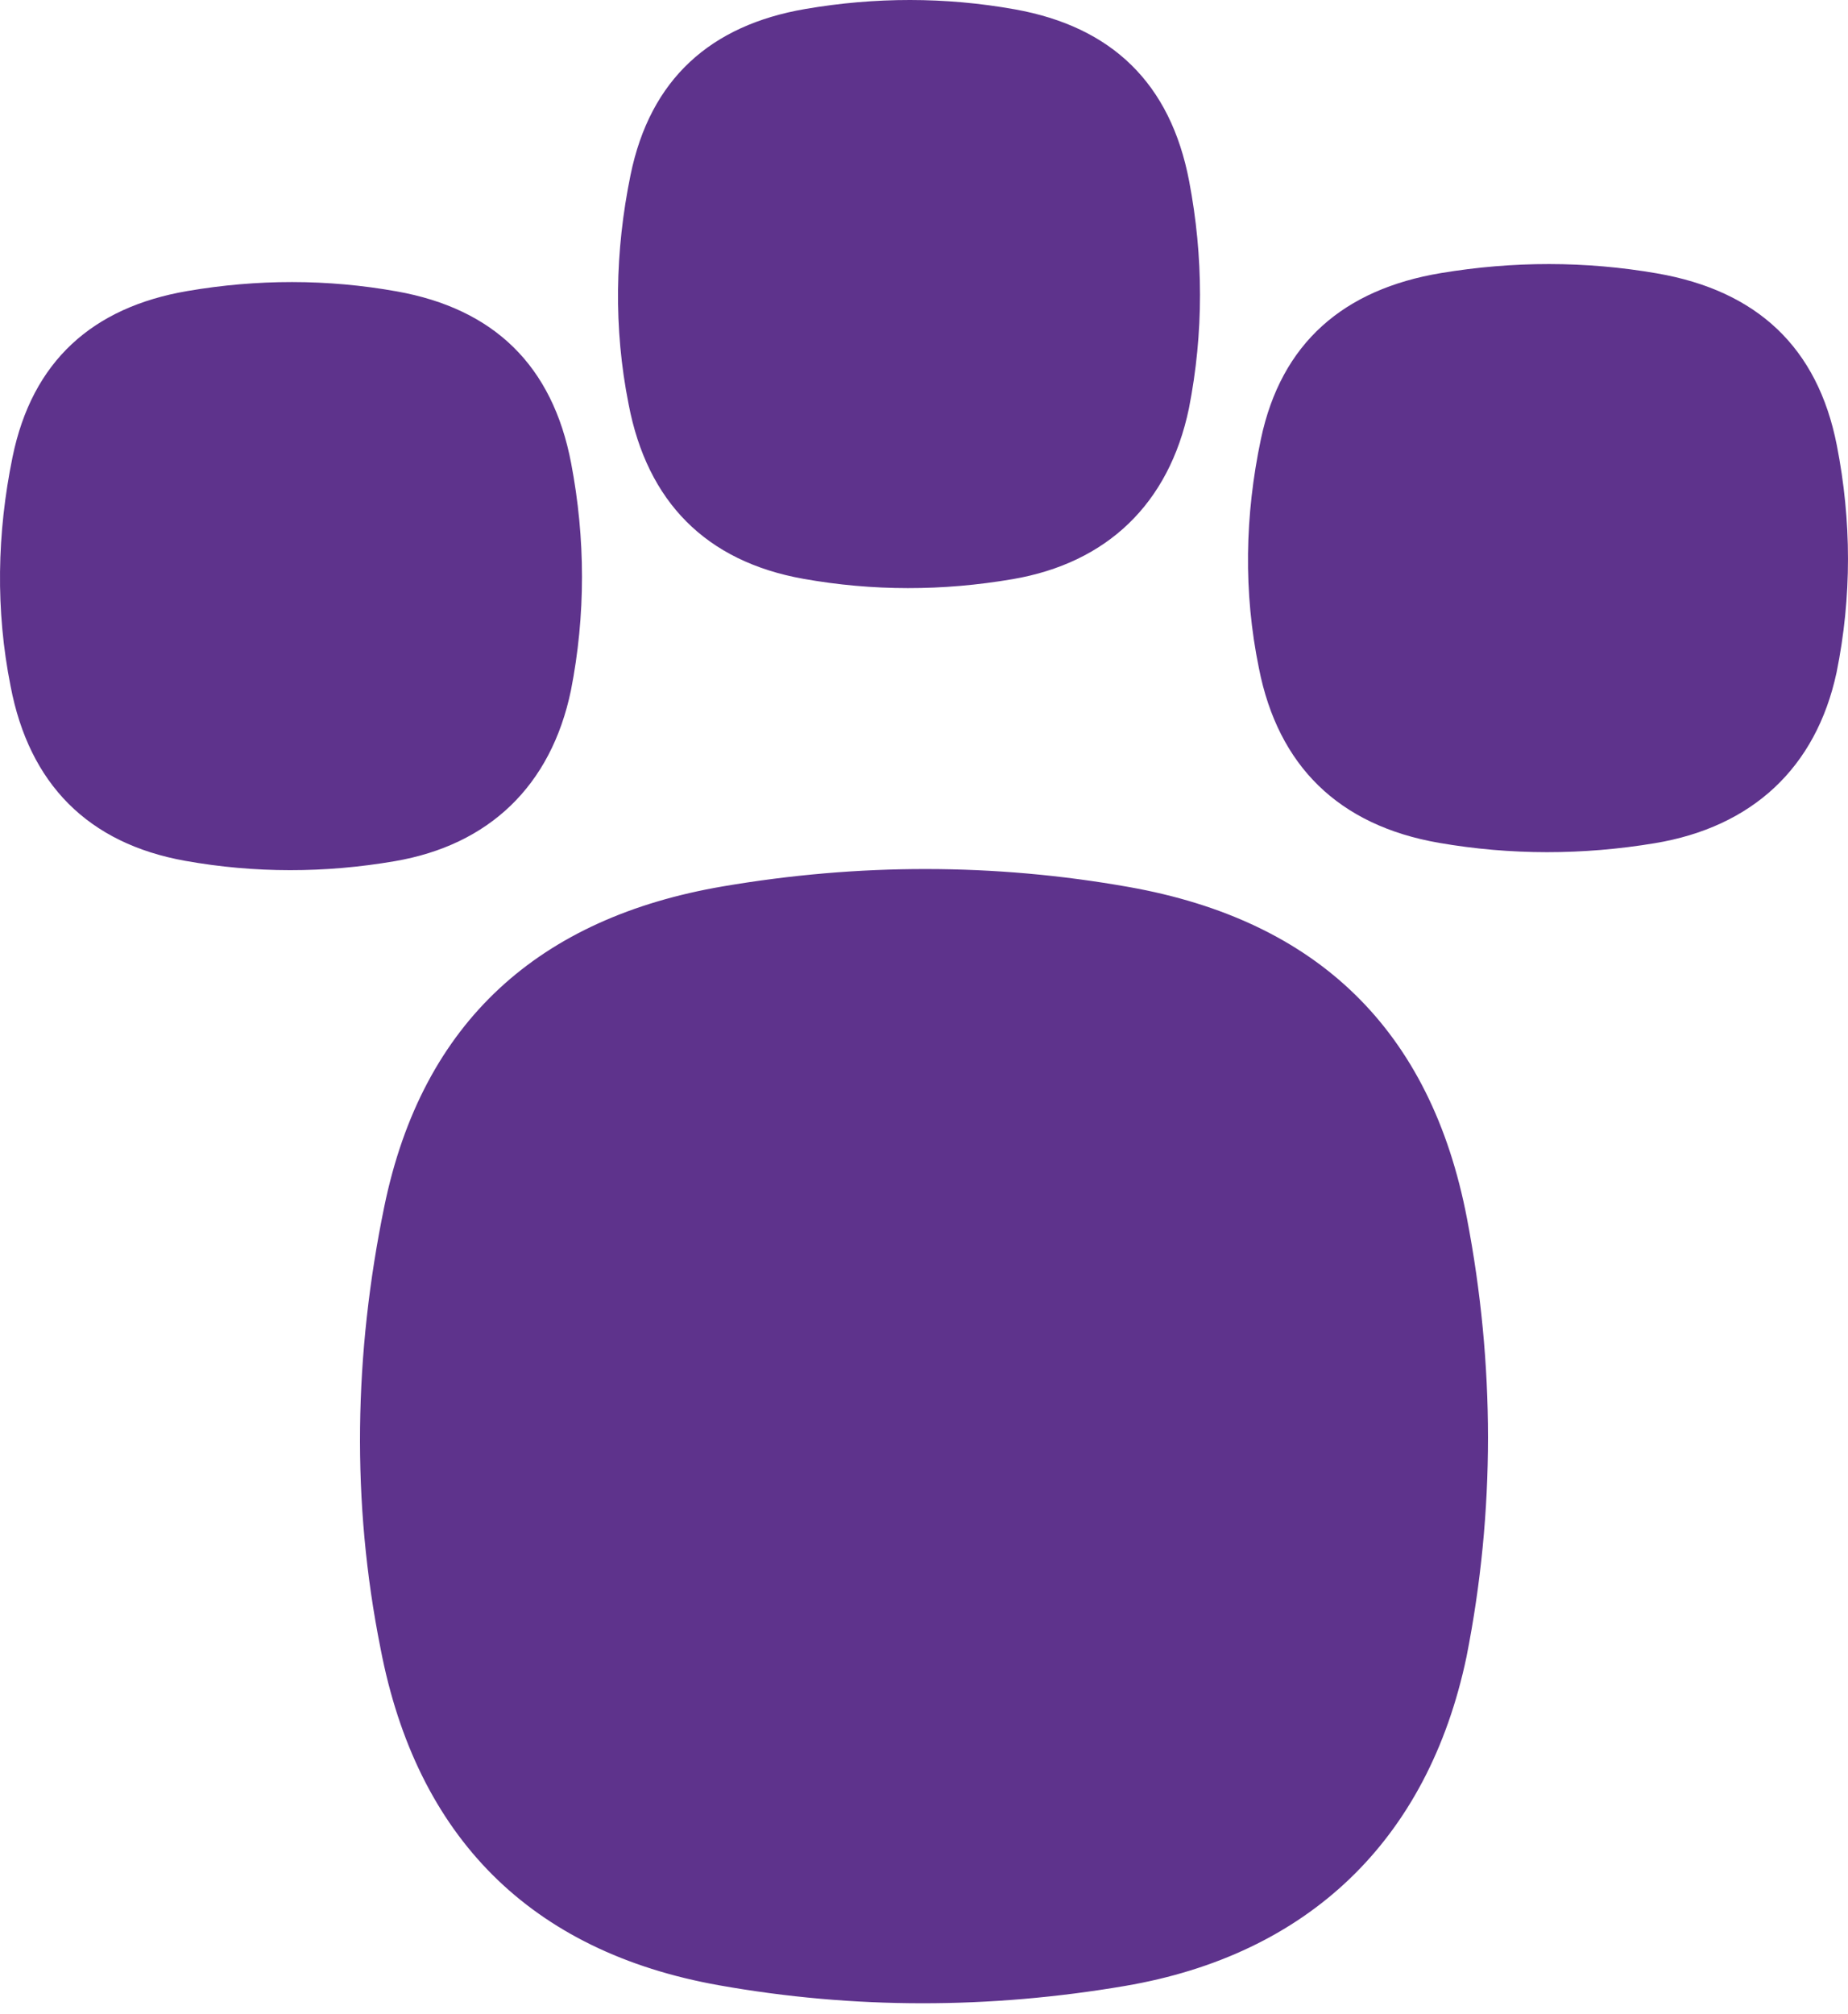
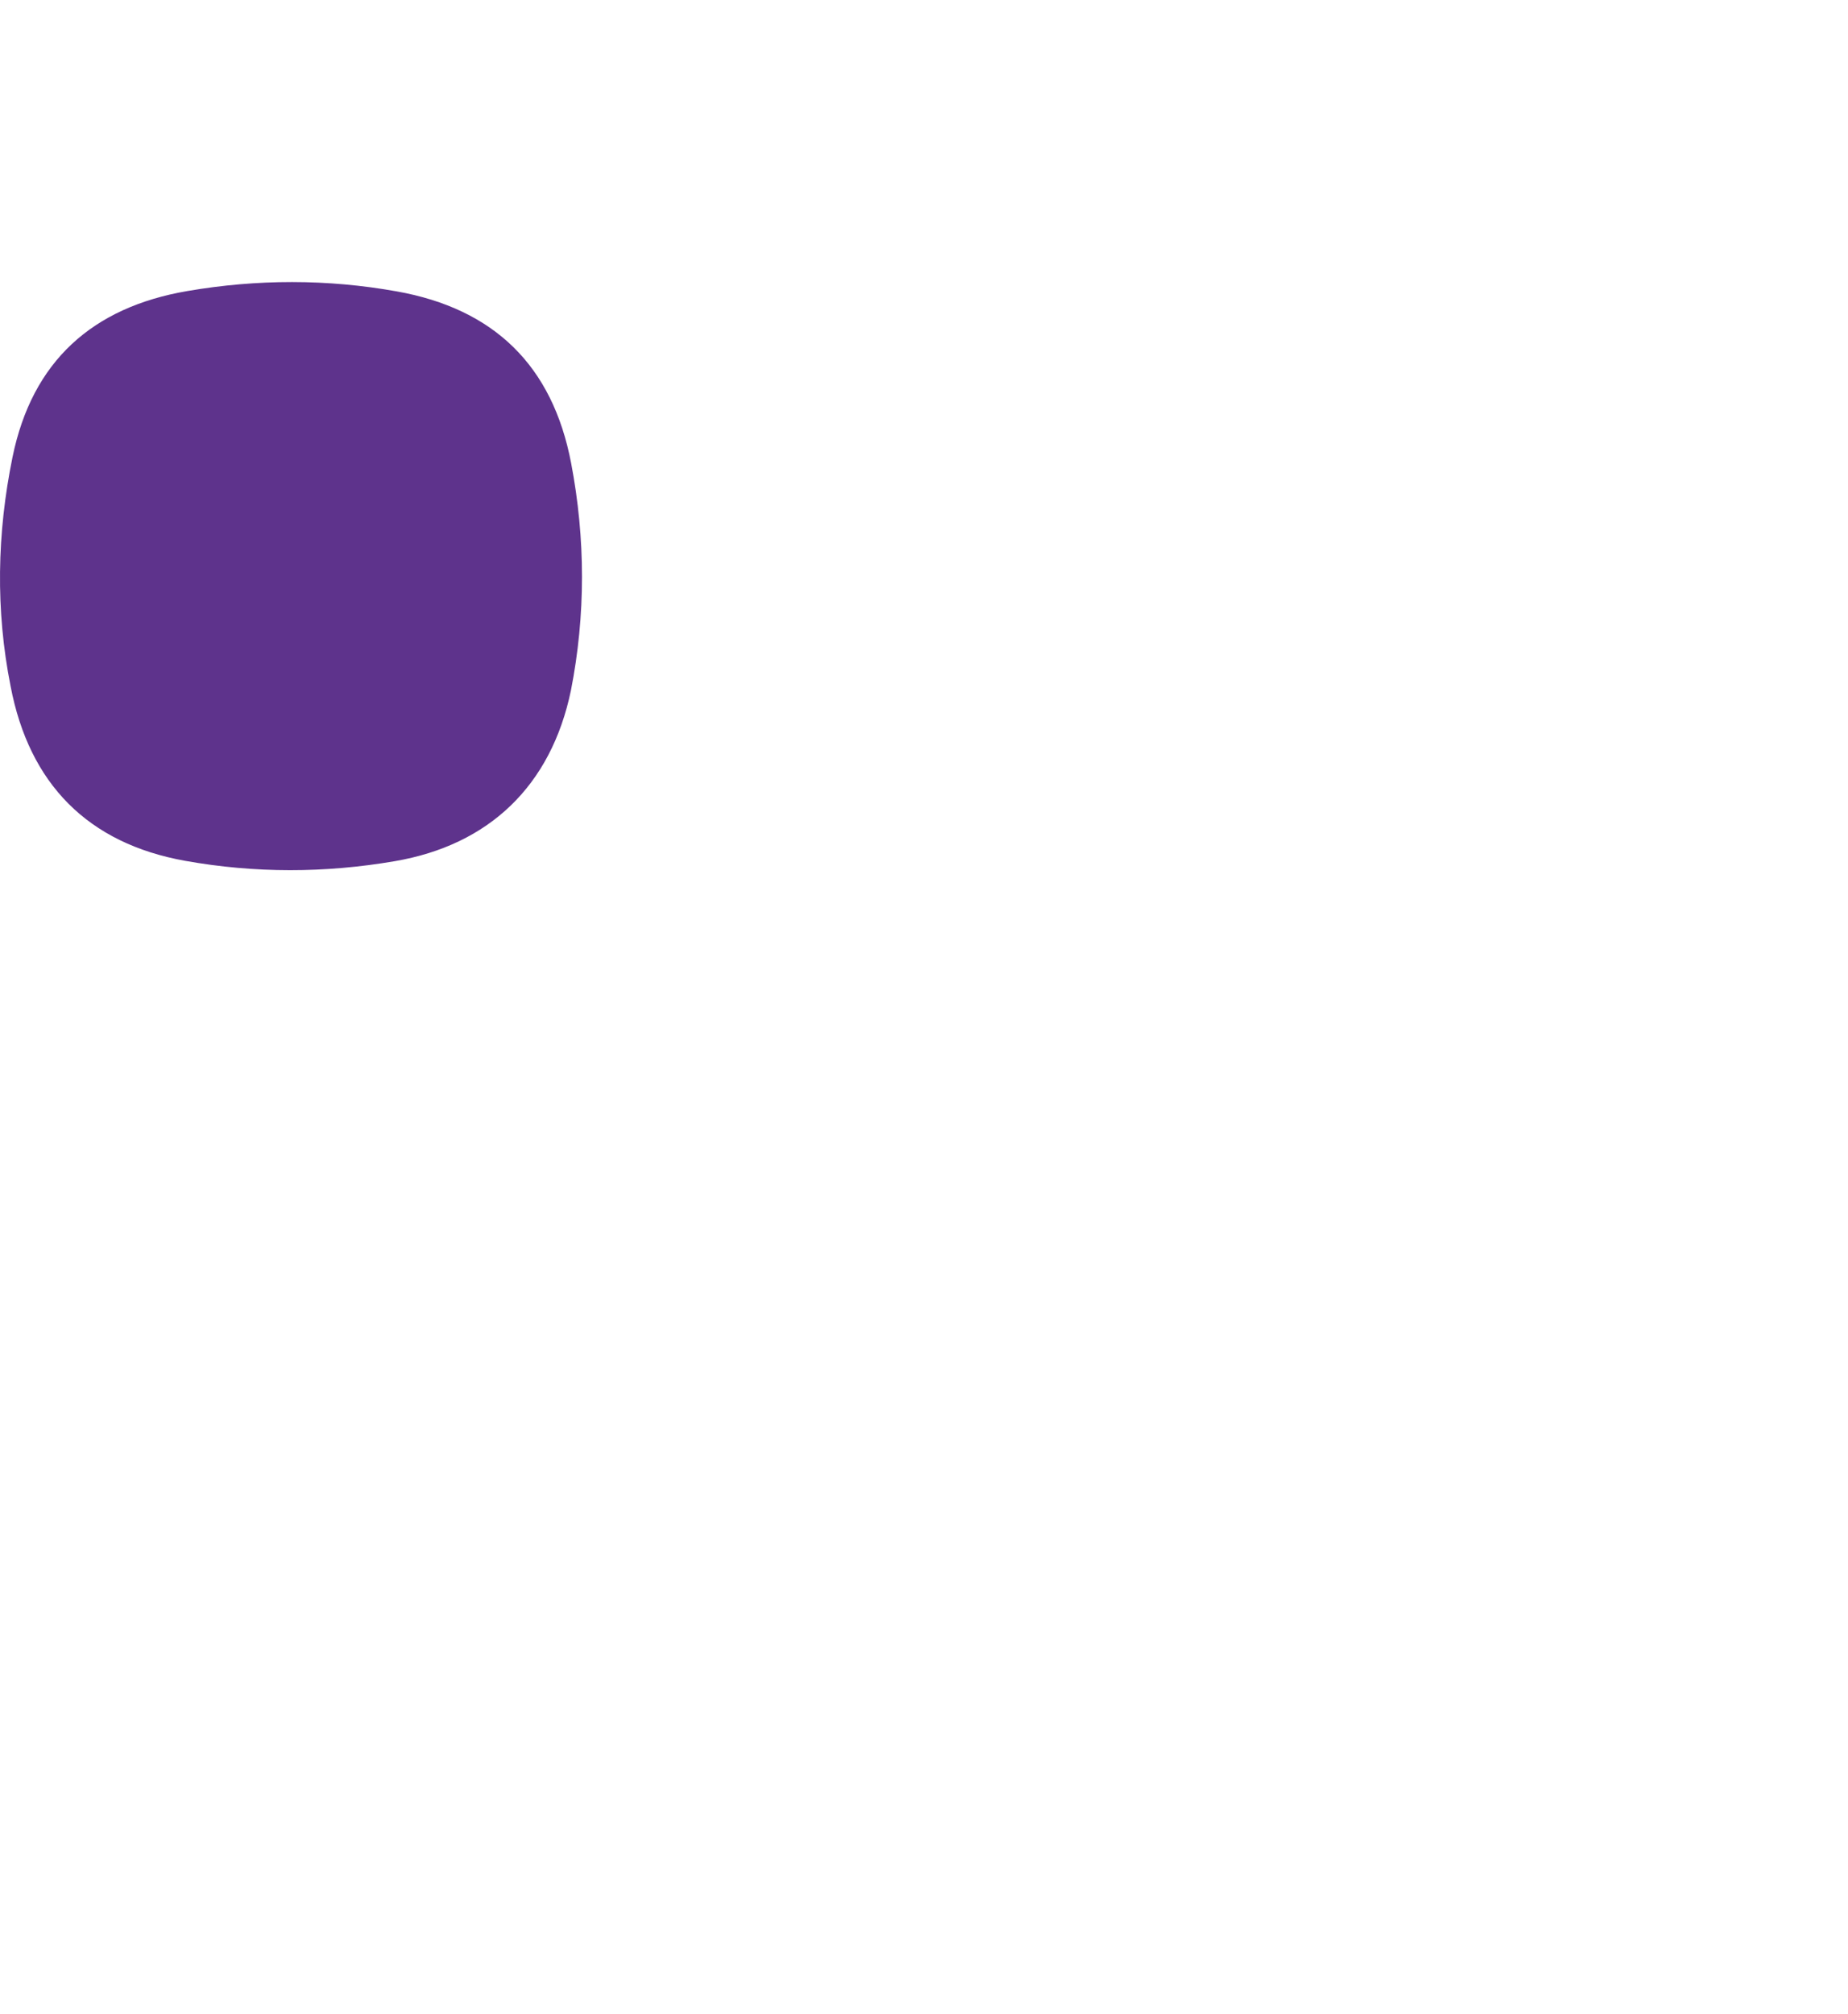
<svg xmlns="http://www.w3.org/2000/svg" width="134" height="146" viewBox="0 0 134 146" fill="none">
  <path d="M0.908 33.138C2.336 26.16 6.728 22.274 13.58 21.1C18.645 20.232 23.711 20.221 28.768 21.124C35.822 22.384 40.063 26.497 41.414 33.58C42.458 39.054 42.474 44.587 41.398 50.056C39.954 56.986 35.448 61.263 28.622 62.433C23.557 63.3 18.49 63.311 13.434 62.408C6.379 61.148 2.119 56.83 0.768 49.747C-0.329 44.236 -0.223 38.669 0.908 33.138Z" fill="#5E338C" />
-   <path d="M45.72 12.69C47.147 5.712 51.54 1.826 58.391 0.652C63.456 -0.216 68.523 -0.227 73.579 0.676C80.634 1.936 84.875 6.049 86.226 13.132C87.27 18.607 87.286 24.139 86.21 29.608C84.765 36.538 80.259 40.815 73.433 41.985C68.368 42.852 63.301 42.863 58.245 41.96C51.191 40.7 46.931 36.382 45.58 29.299C44.483 23.788 44.588 18.221 45.72 12.69Z" fill="#5E338C" />
-   <path d="M91.429 31.833C92.901 24.855 97.429 20.969 104.493 19.795C109.714 18.927 114.938 18.916 120.151 19.819C127.423 21.079 131.796 25.192 133.188 32.275C134.264 37.749 134.281 43.282 133.171 48.751C131.683 55.68 127.037 59.958 120 61.127C114.778 61.995 109.555 62.006 104.342 61.103C97.07 59.843 92.678 55.525 91.285 48.442C90.154 42.931 90.263 37.364 91.429 31.833Z" fill="#5E338C" />
-   <path d="M27.864 87.475C30.63 74.018 39.144 66.523 52.423 64.258C62.239 62.585 72.059 62.564 81.859 64.305C95.532 66.735 103.752 74.667 106.371 88.328C108.394 98.885 108.425 109.555 106.339 120.103C103.54 133.466 94.807 141.716 81.576 143.972C71.76 145.645 61.94 145.666 52.14 143.925C38.467 141.495 30.211 133.166 27.593 119.506C25.466 108.879 25.671 98.142 27.864 87.475Z" fill="#5E338C" />
</svg>